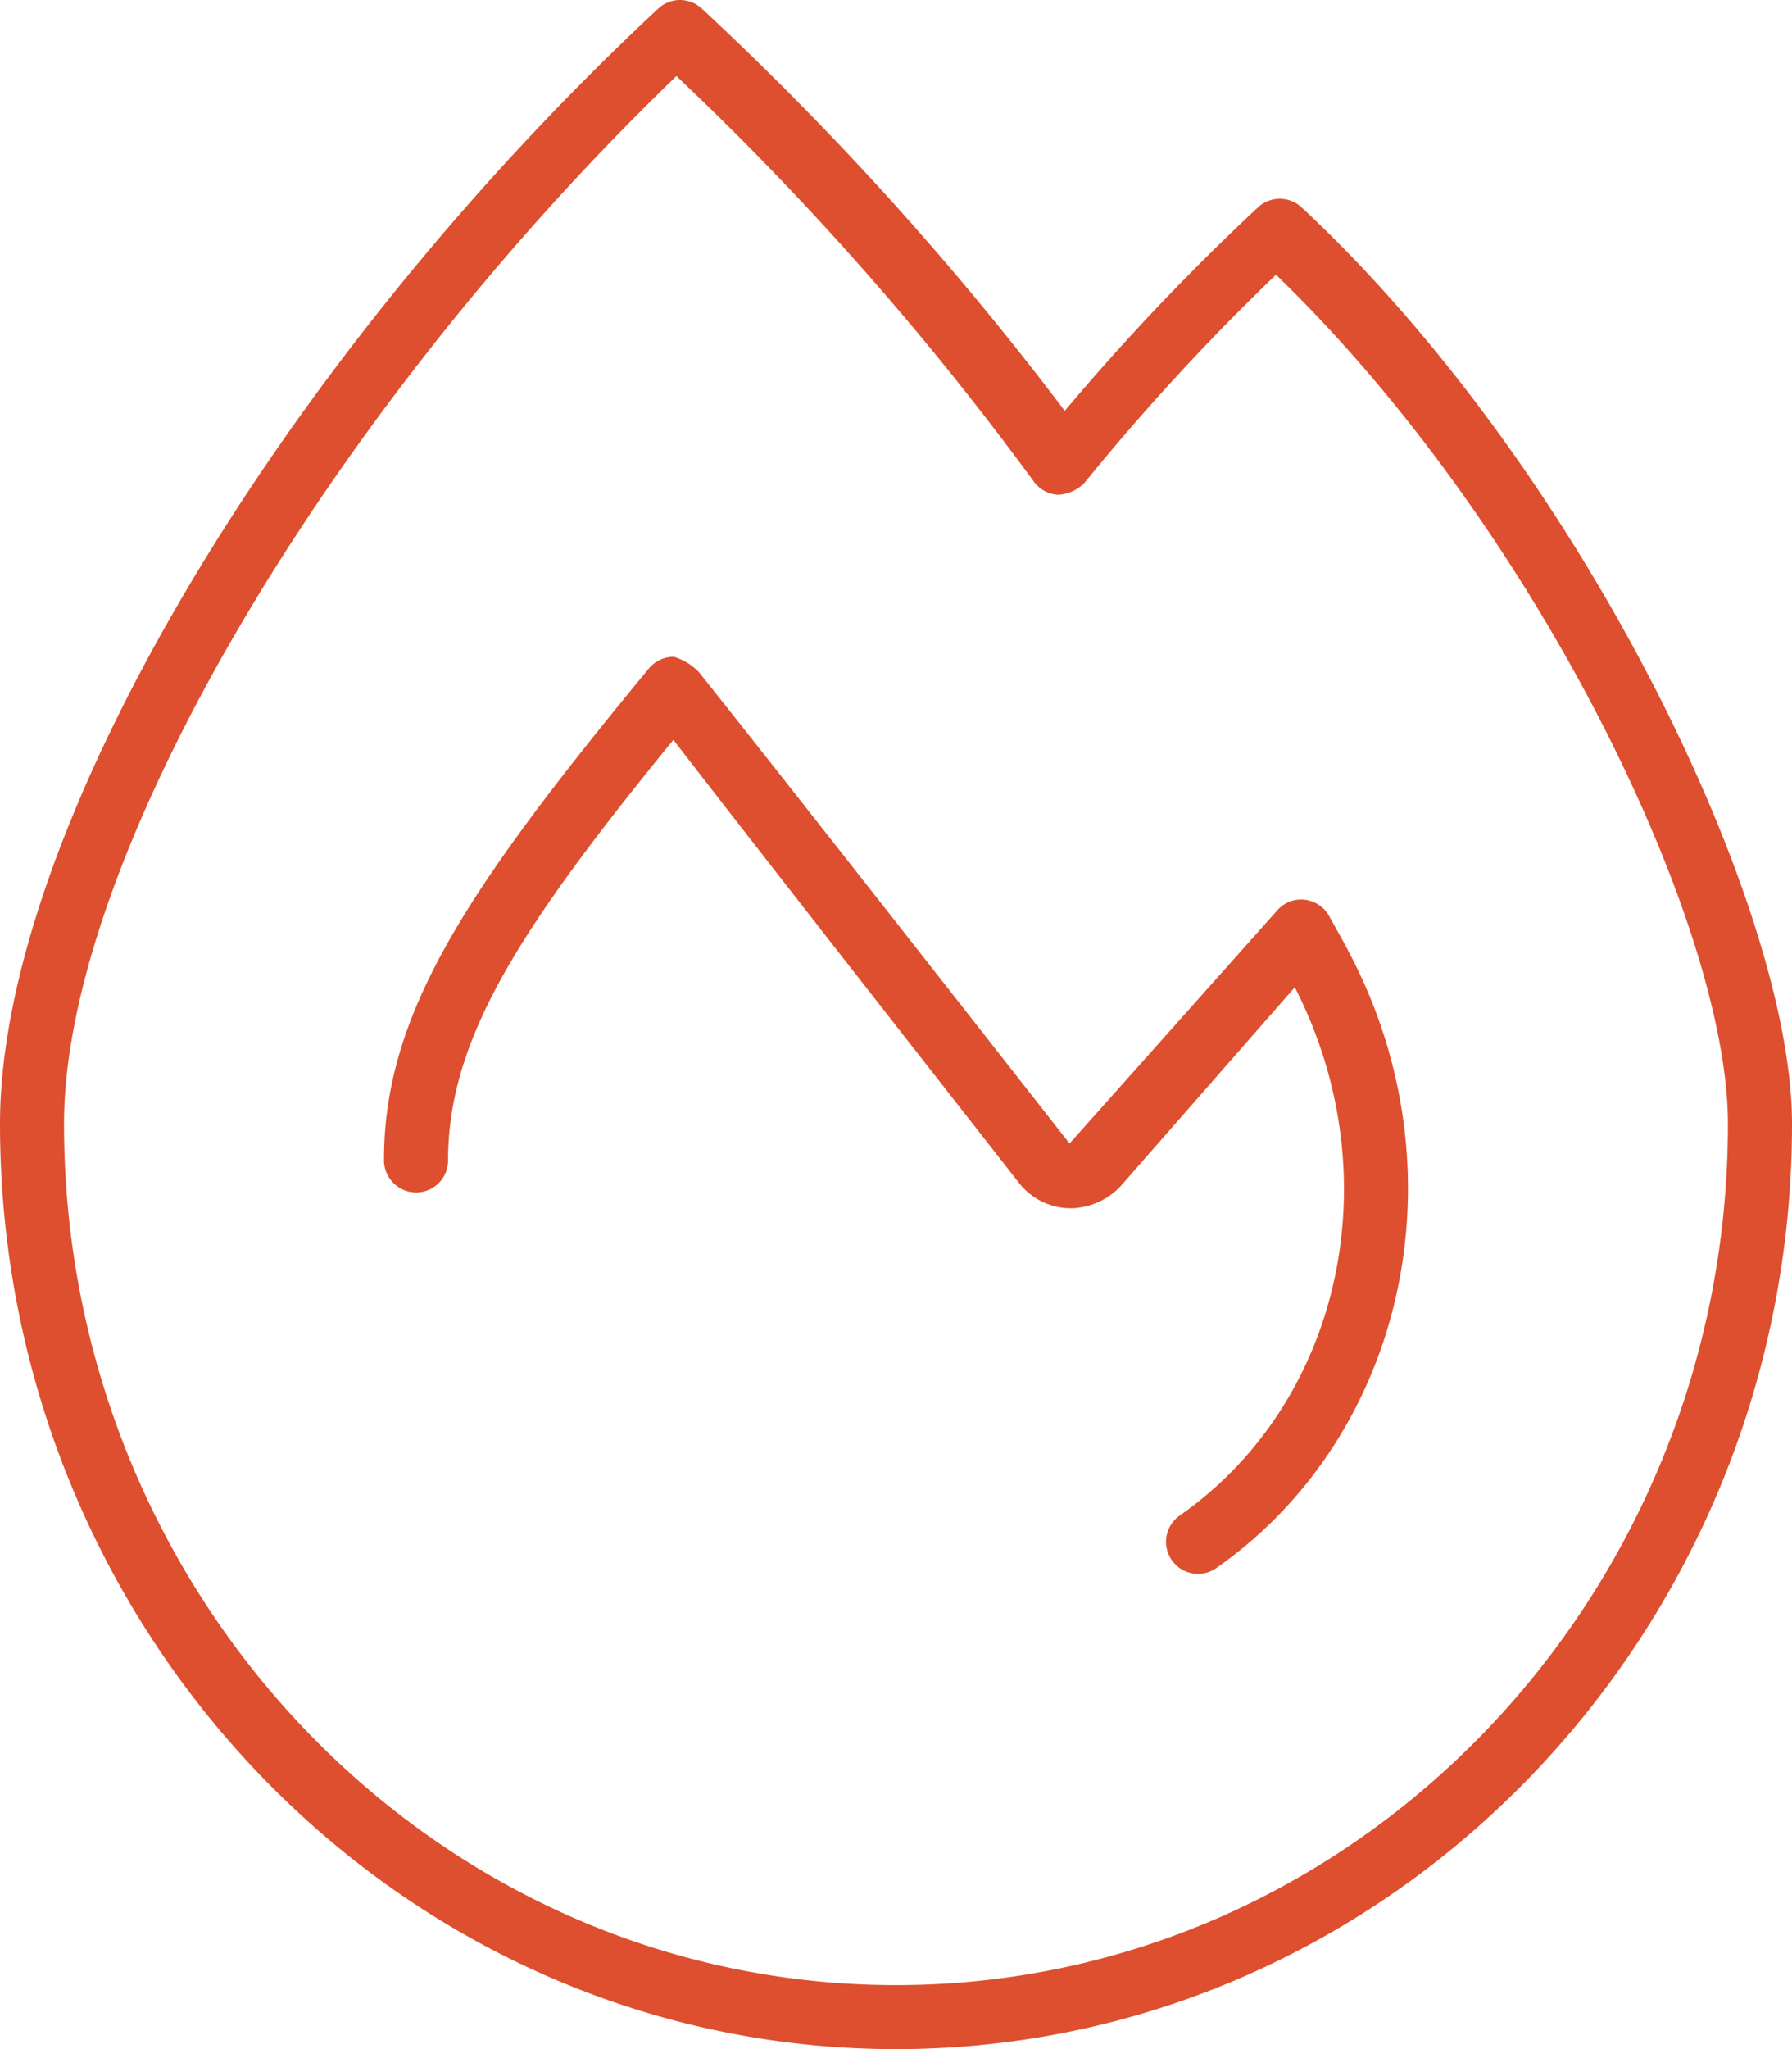
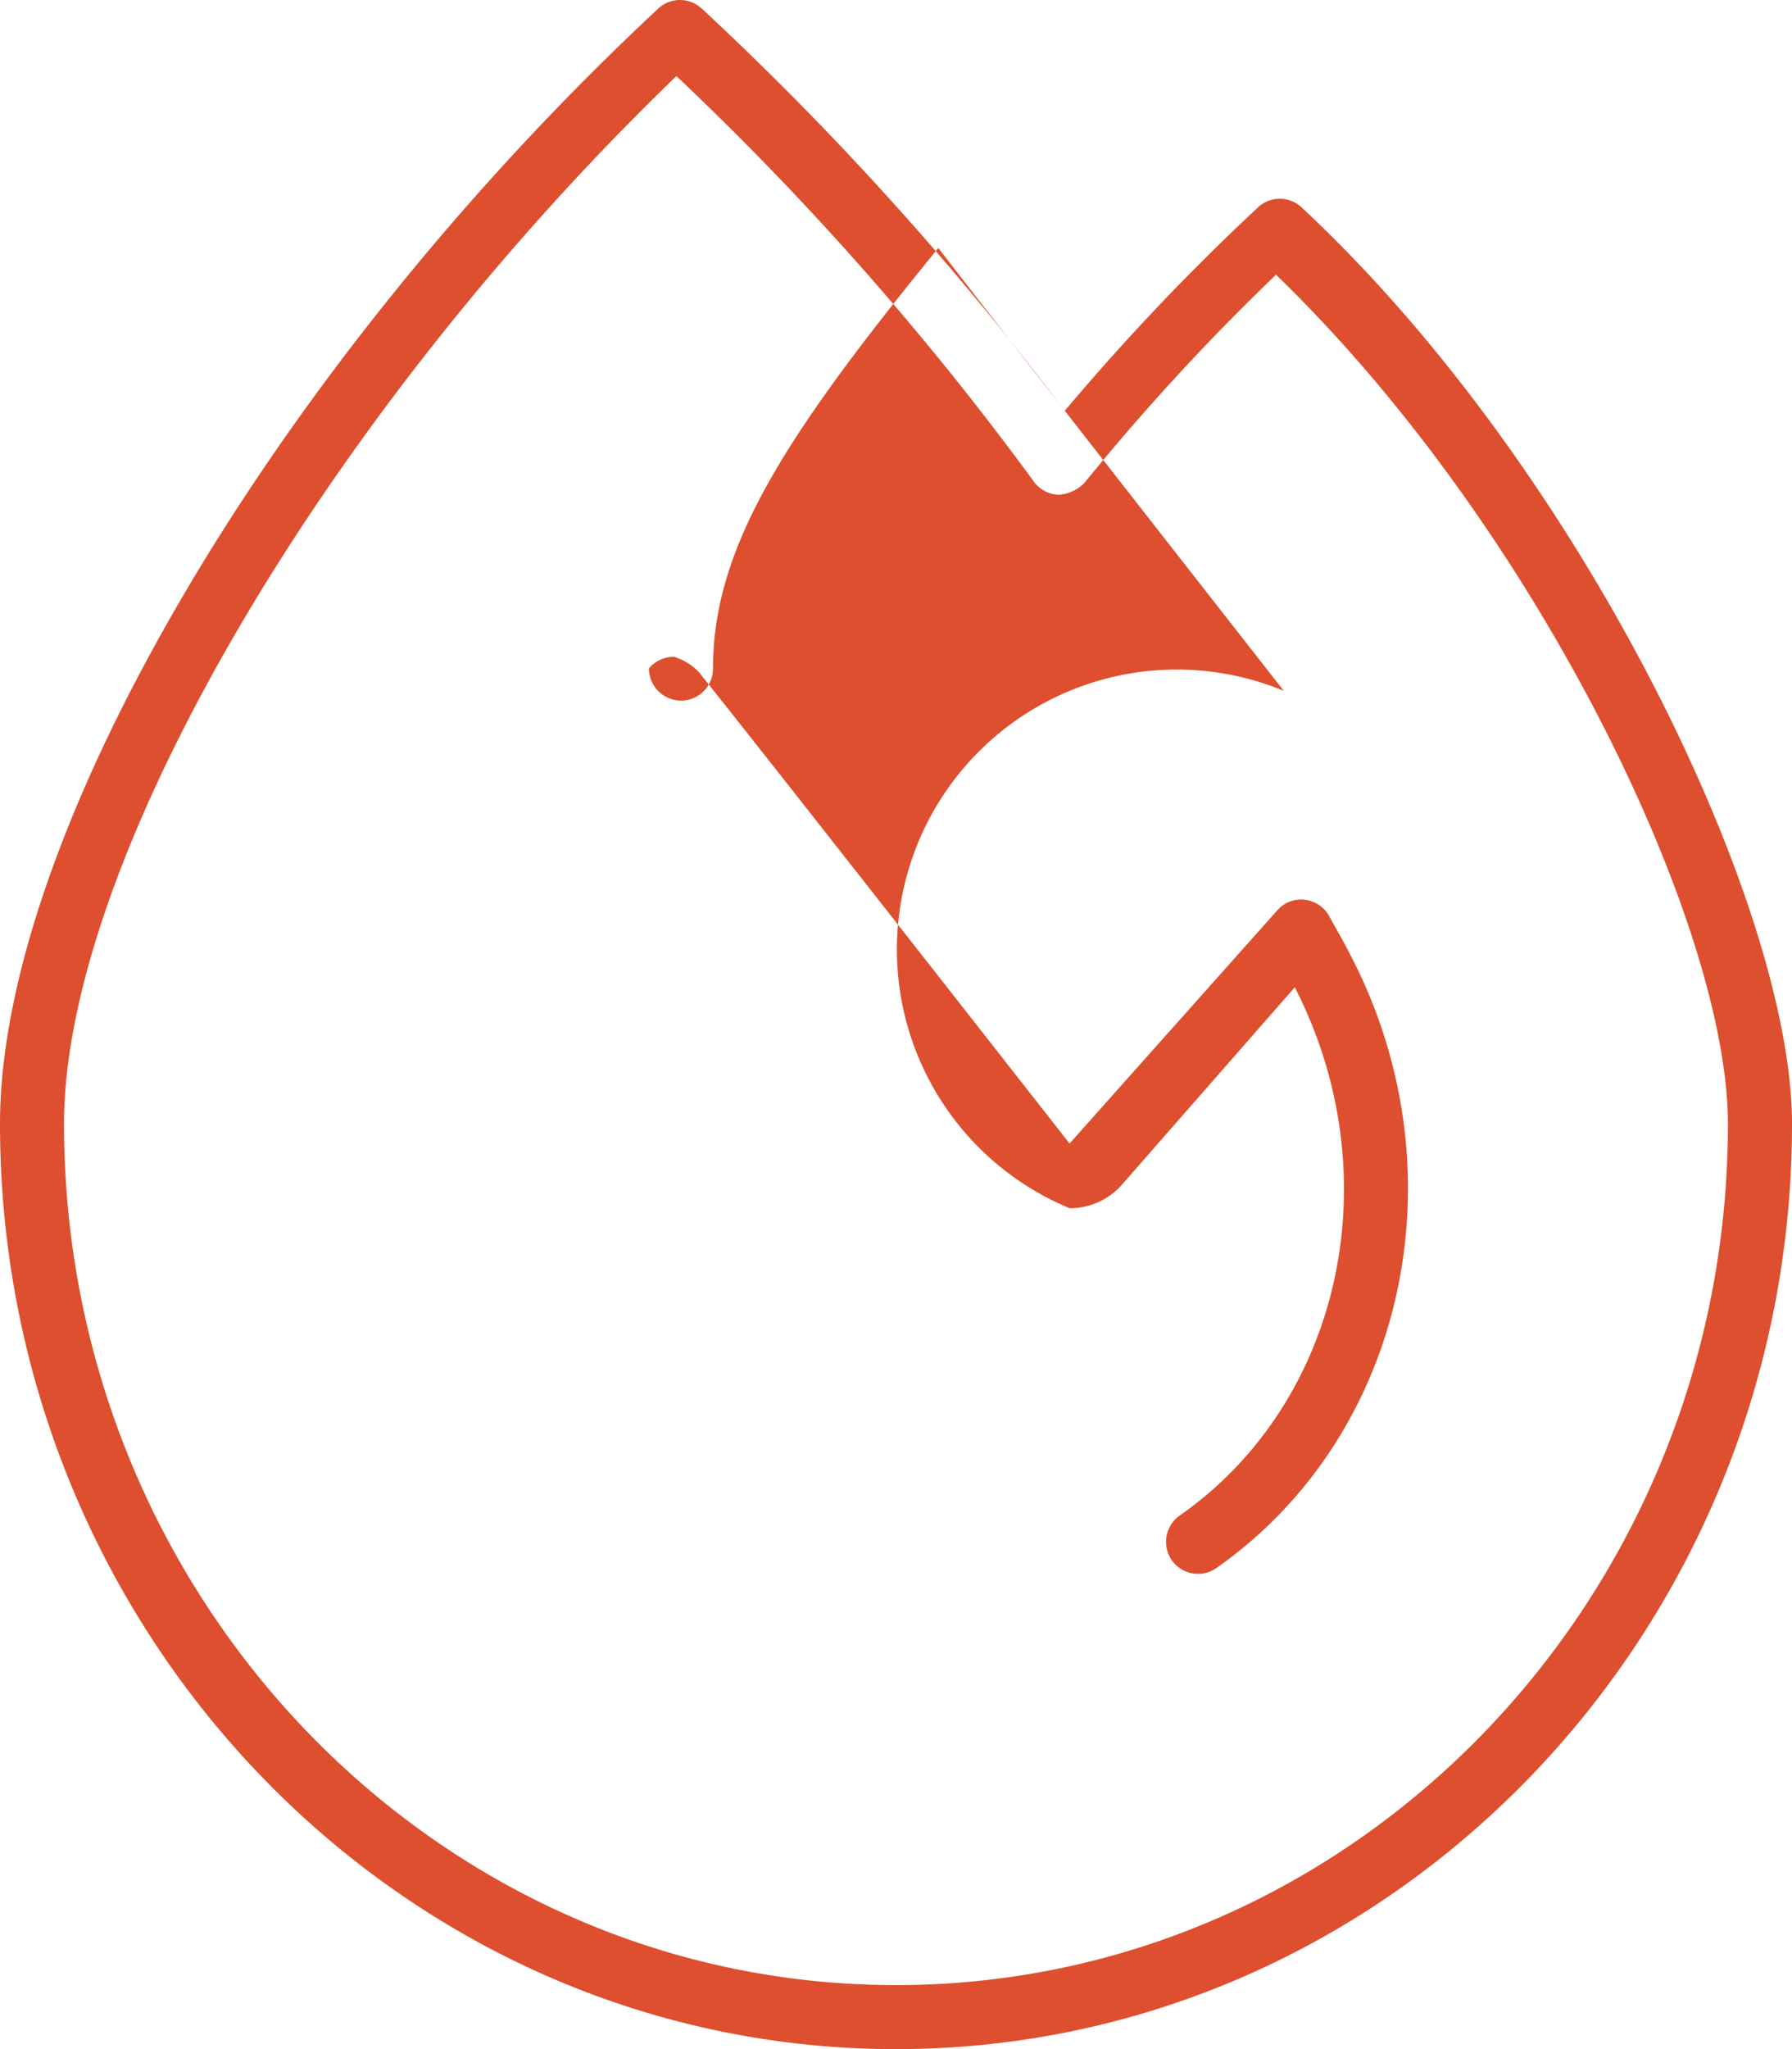
<svg xmlns="http://www.w3.org/2000/svg" width="71.75" height="82.001" viewBox="0 0 71.75 82.001">
-   <path id="Tracé_64" data-name="Tracé 64" d="M52.115-63.452a1.278,1.278,0,0,0-1.747,0,93.075,93.075,0,0,0-7.736,8.142A123.692,123.692,0,0,0,28.1-71.406a1.278,1.278,0,0,0-1.747,0C11.083-57.176,0-38.405,0-26.778,0-6.358,16.1,10.25,35.875,10.25S71.75-6.358,71.75-26.778C71.75-35.443,63.358-52.98,52.115-63.452ZM35.875,7.688c-18.37,0-33.312-15.46-33.312-34.466,0-10.591,10.543-28.46,24.52-41.929A119.023,119.023,0,0,1,41.391-52.483a1.273,1.273,0,0,0,1,.53,1.591,1.591,0,0,0,1.031-.476,91.319,91.319,0,0,1,7.668-8.328c10.47,10.115,18.094,26.051,18.094,33.978C69.188-7.768,54.245,7.688,35.875,7.688ZM53.22-35.09a1.288,1.288,0,0,0-.984-.656,1.261,1.261,0,0,0-1.1.431L42.824-25.99c-4.307-5.495-12.009-15.321-14.842-18.866a2.321,2.321,0,0,0-1-.612,1.3,1.3,0,0,0-1,.465C18.651-36.119,15.374-31.177,15.374-25.32a1.292,1.292,0,0,0,1.285,1.289,1.282,1.282,0,0,0,1.281-1.281c0-4.814,2.793-9.209,9.022-16.832,3.355,4.348,9.97,12.788,13.83,17.721A2.633,2.633,0,0,0,42.831-23.4a2.788,2.788,0,0,0,2.052-.9l6.959-7.942c3.861,7.523,1.9,16.592-4.609,21.141a1.284,1.284,0,0,0-.313,1.787,1.276,1.276,0,0,0,1.049.545A1.284,1.284,0,0,0,48.7-9c7.595-5.32,9.9-15.9,5.343-24.584C53.8-34.065,53.508-34.562,53.22-35.09Z" transform="translate(0 71.751)" fill="#dd4f2e" />
+   <path id="Tracé_64" data-name="Tracé 64" d="M52.115-63.452a1.278,1.278,0,0,0-1.747,0,93.075,93.075,0,0,0-7.736,8.142A123.692,123.692,0,0,0,28.1-71.406a1.278,1.278,0,0,0-1.747,0C11.083-57.176,0-38.405,0-26.778,0-6.358,16.1,10.25,35.875,10.25S71.75-6.358,71.75-26.778C71.75-35.443,63.358-52.98,52.115-63.452ZM35.875,7.688c-18.37,0-33.312-15.46-33.312-34.466,0-10.591,10.543-28.46,24.52-41.929A119.023,119.023,0,0,1,41.391-52.483a1.273,1.273,0,0,0,1,.53,1.591,1.591,0,0,0,1.031-.476,91.319,91.319,0,0,1,7.668-8.328c10.47,10.115,18.094,26.051,18.094,33.978C69.188-7.768,54.245,7.688,35.875,7.688ZM53.22-35.09a1.288,1.288,0,0,0-.984-.656,1.261,1.261,0,0,0-1.1.431L42.824-25.99c-4.307-5.495-12.009-15.321-14.842-18.866a2.321,2.321,0,0,0-1-.612,1.3,1.3,0,0,0-1,.465a1.292,1.292,0,0,0,1.285,1.289,1.282,1.282,0,0,0,1.281-1.281c0-4.814,2.793-9.209,9.022-16.832,3.355,4.348,9.97,12.788,13.83,17.721A2.633,2.633,0,0,0,42.831-23.4a2.788,2.788,0,0,0,2.052-.9l6.959-7.942c3.861,7.523,1.9,16.592-4.609,21.141a1.284,1.284,0,0,0-.313,1.787,1.276,1.276,0,0,0,1.049.545A1.284,1.284,0,0,0,48.7-9c7.595-5.32,9.9-15.9,5.343-24.584C53.8-34.065,53.508-34.562,53.22-35.09Z" transform="translate(0 71.751)" fill="#dd4f2e" />
</svg>